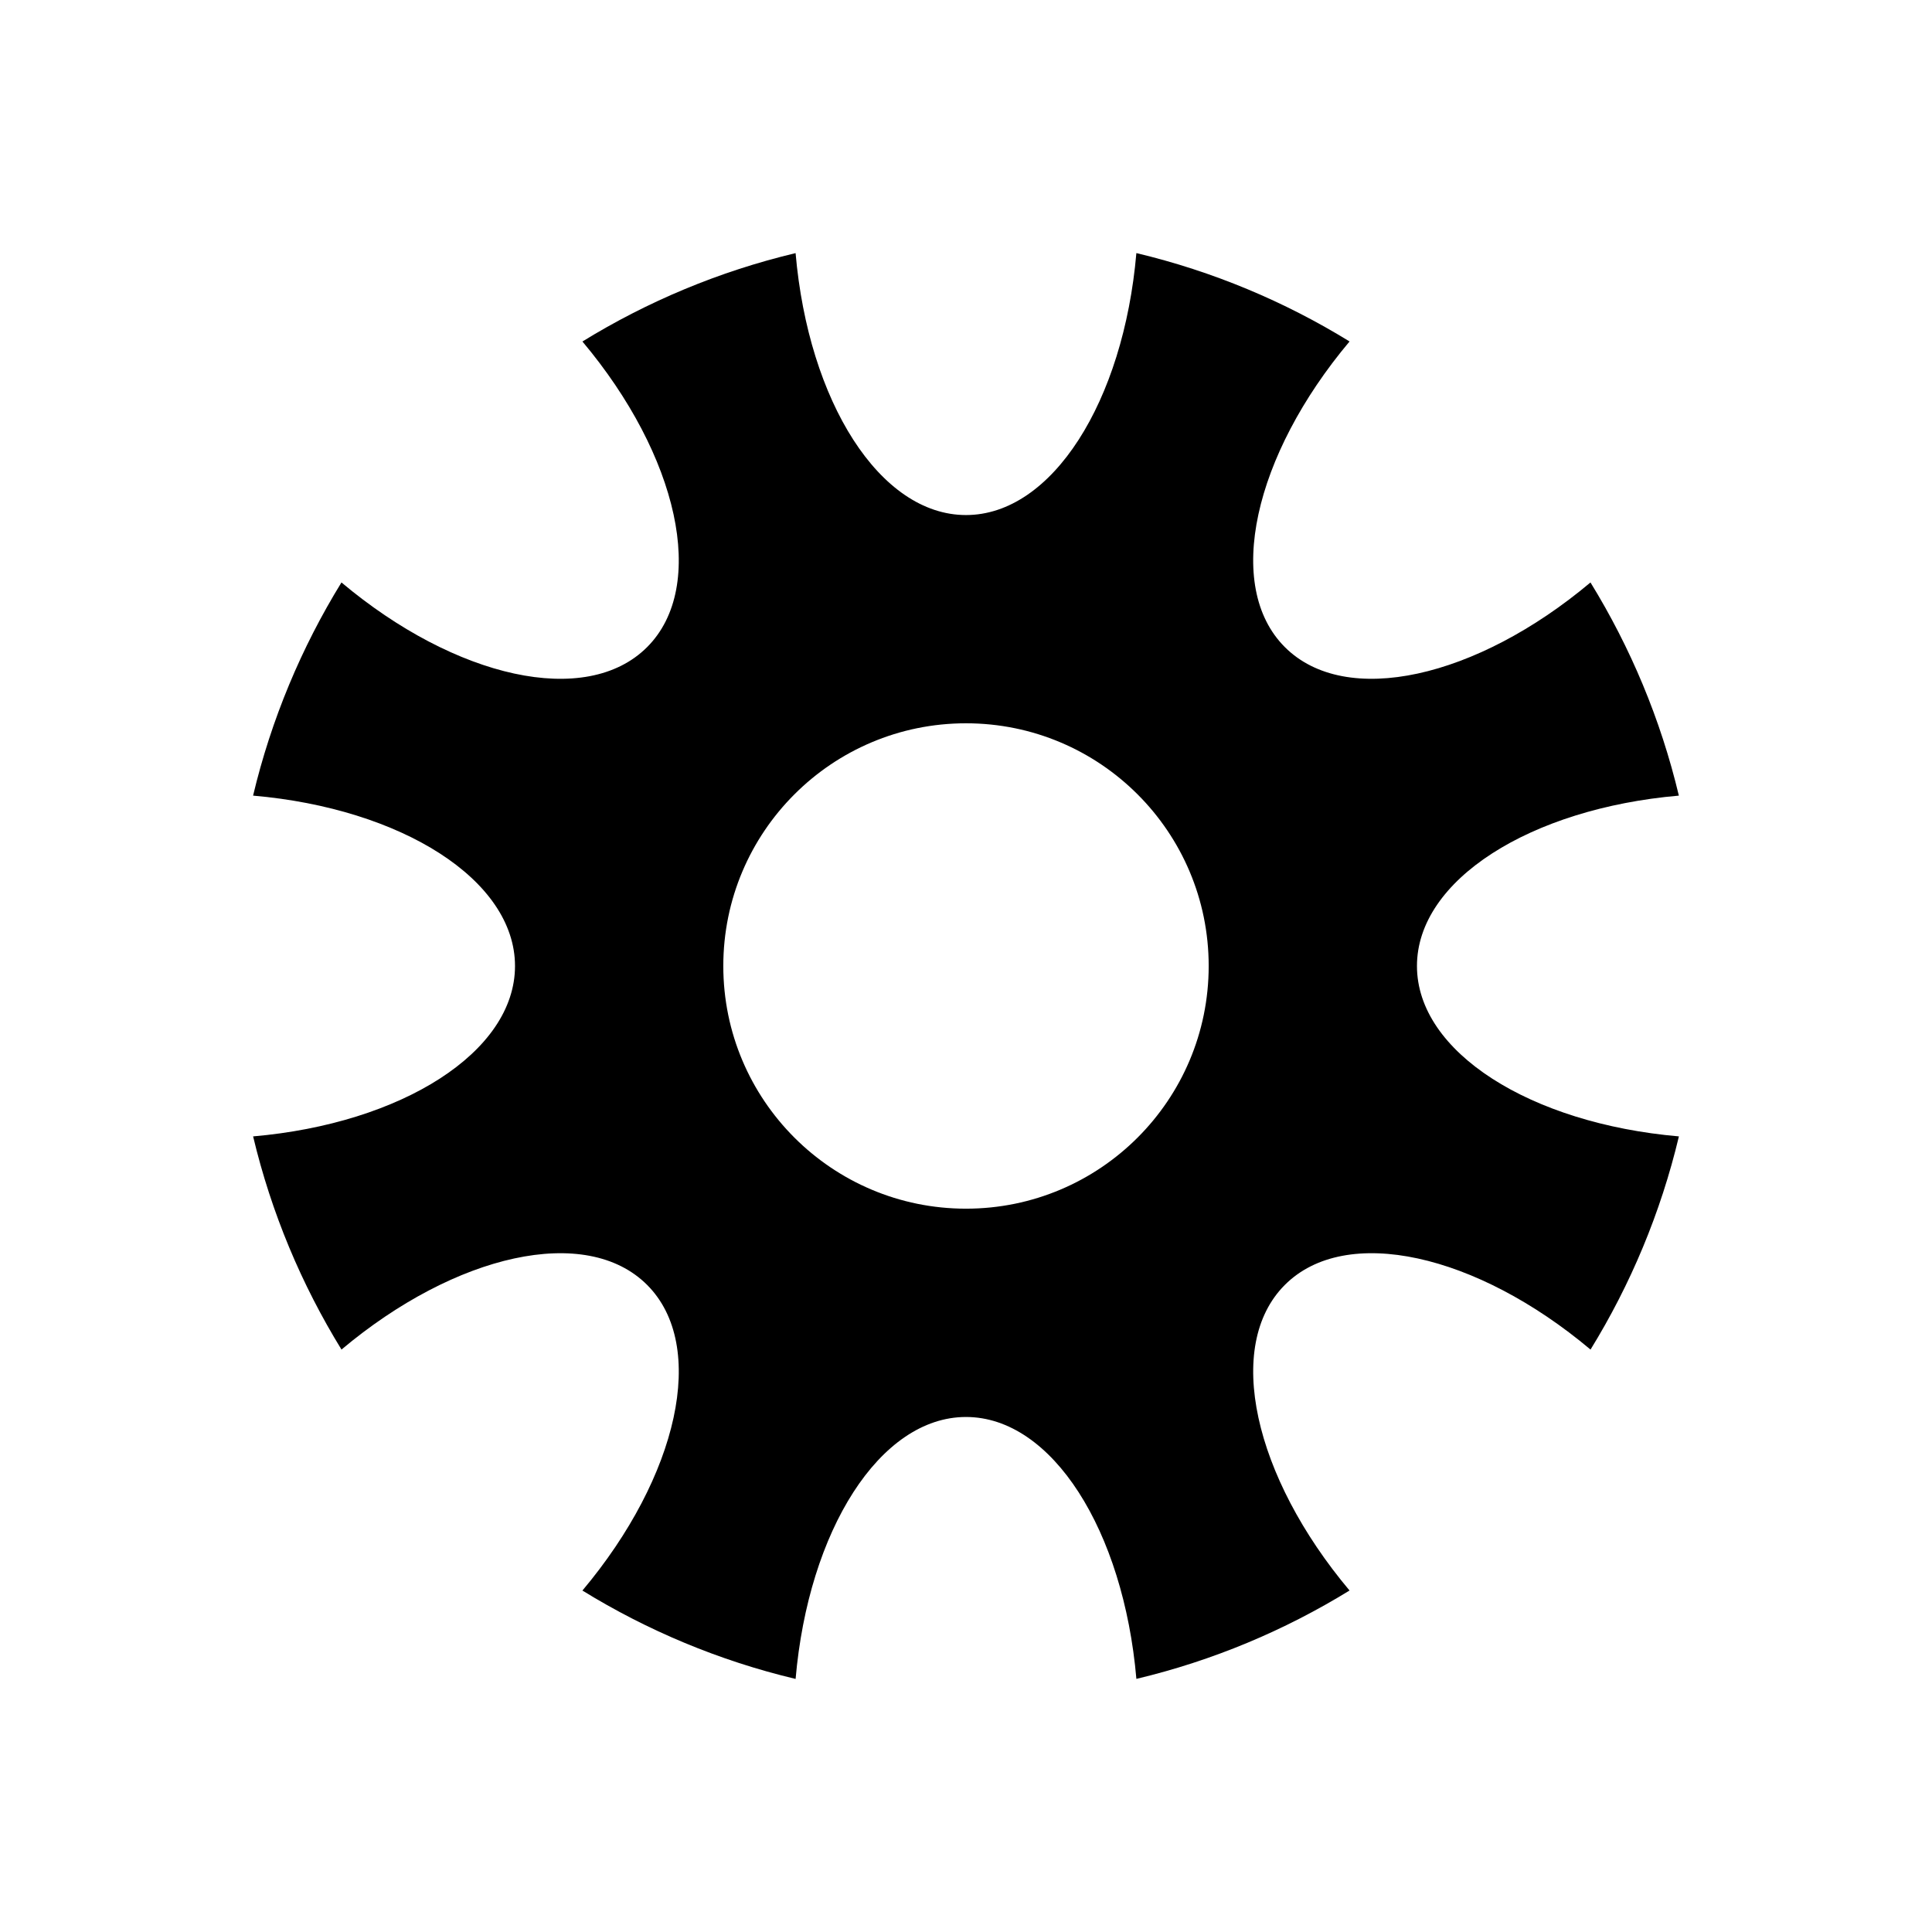
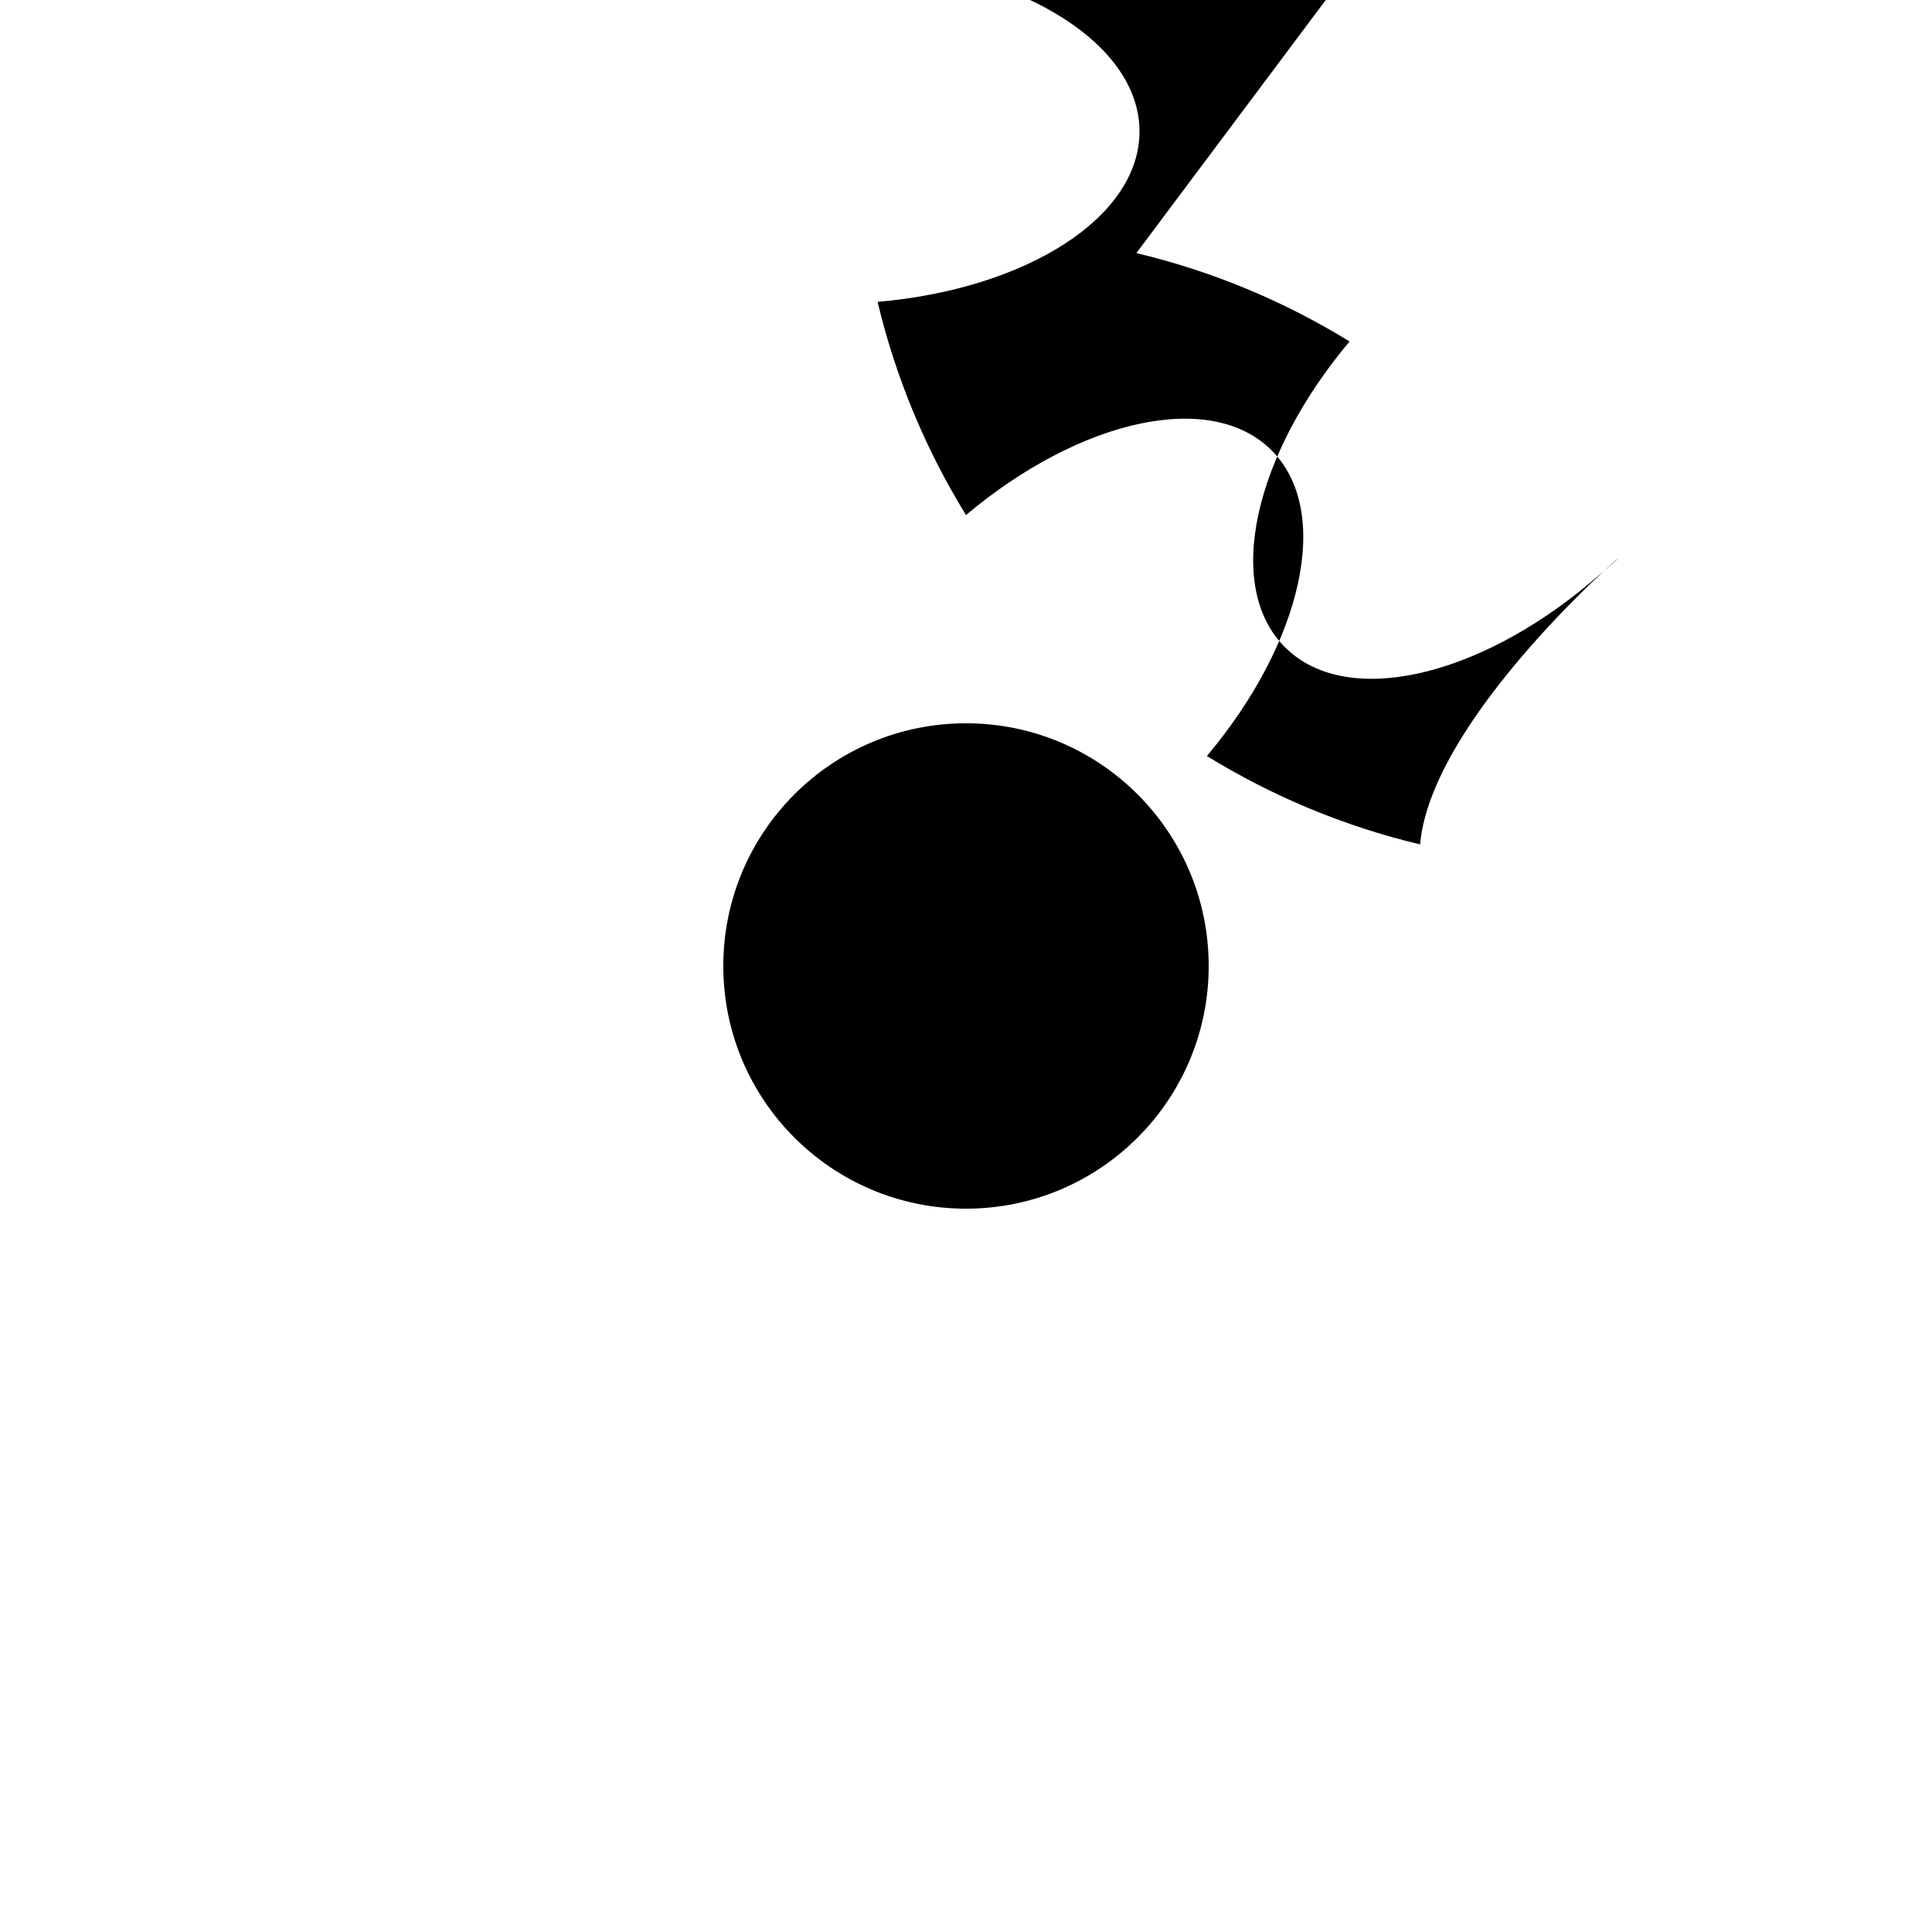
<svg xmlns="http://www.w3.org/2000/svg" fill="#000000" width="800px" height="800px" version="1.1" viewBox="144 144 512 512">
-   <path d="m445.15 211.07c20.246 4.82 39.266 12.812 56.496 23.422-25.387 30.211-33.285 64.859-17.145 81s50.781 8.246 80.992-17.137c10.605 17.234 18.602 36.246 23.422 56.492-39.32 3.41-69.406 22.328-69.406 45.152 0 22.832 30.094 41.75 69.418 45.156-4.82 20.246-12.812 39.266-23.422 56.496-30.211-25.387-64.859-33.285-81-17.145-16.141 16.141-8.246 50.781 17.137 80.992-17.234 10.605-36.246 18.602-56.488 23.422-3.41-39.32-22.328-69.406-45.156-69.406s-41.75 30.094-45.156 69.418c-20.246-4.82-39.266-12.812-56.496-23.422 25.387-30.211 33.285-64.859 17.145-81-16.141-16.141-50.781-8.246-80.992 17.137-10.605-17.234-18.598-36.246-23.422-56.492 39.32-3.41 69.406-22.328 69.406-45.152 0-22.828-30.09-41.746-69.414-45.156 4.824-20.246 12.816-39.262 23.422-56.492 30.211 25.383 64.855 33.281 80.996 17.141 16.141-16.141 8.246-50.785-17.141-80.996 17.234-10.605 36.25-18.602 56.492-23.422 3.406 39.324 22.324 69.414 45.156 69.414 22.832 0 41.75-30.094 45.156-69.418zm-45.152 124.61c35.52 0 64.316 28.797 64.316 64.316 0 35.52-28.797 64.316-64.316 64.316s-64.316-28.797-64.316-64.316c0-35.52 28.797-64.316 64.316-64.316z" fill-rule="evenodd" />
+   <path d="m445.15 211.07c20.246 4.82 39.266 12.812 56.496 23.422-25.387 30.211-33.285 64.859-17.145 81s50.781 8.246 80.992-17.137s-41.75 30.094-45.156 69.418c-20.246-4.82-39.266-12.812-56.496-23.422 25.387-30.211 33.285-64.859 17.145-81-16.141-16.141-50.781-8.246-80.992 17.137-10.605-17.234-18.598-36.246-23.422-56.492 39.32-3.41 69.406-22.328 69.406-45.152 0-22.828-30.09-41.746-69.414-45.156 4.824-20.246 12.816-39.262 23.422-56.492 30.211 25.383 64.855 33.281 80.996 17.141 16.141-16.141 8.246-50.785-17.141-80.996 17.234-10.605 36.25-18.602 56.492-23.422 3.406 39.324 22.324 69.414 45.156 69.414 22.832 0 41.75-30.094 45.156-69.418zm-45.152 124.61c35.52 0 64.316 28.797 64.316 64.316 0 35.52-28.797 64.316-64.316 64.316s-64.316-28.797-64.316-64.316c0-35.52 28.797-64.316 64.316-64.316z" fill-rule="evenodd" />
</svg>